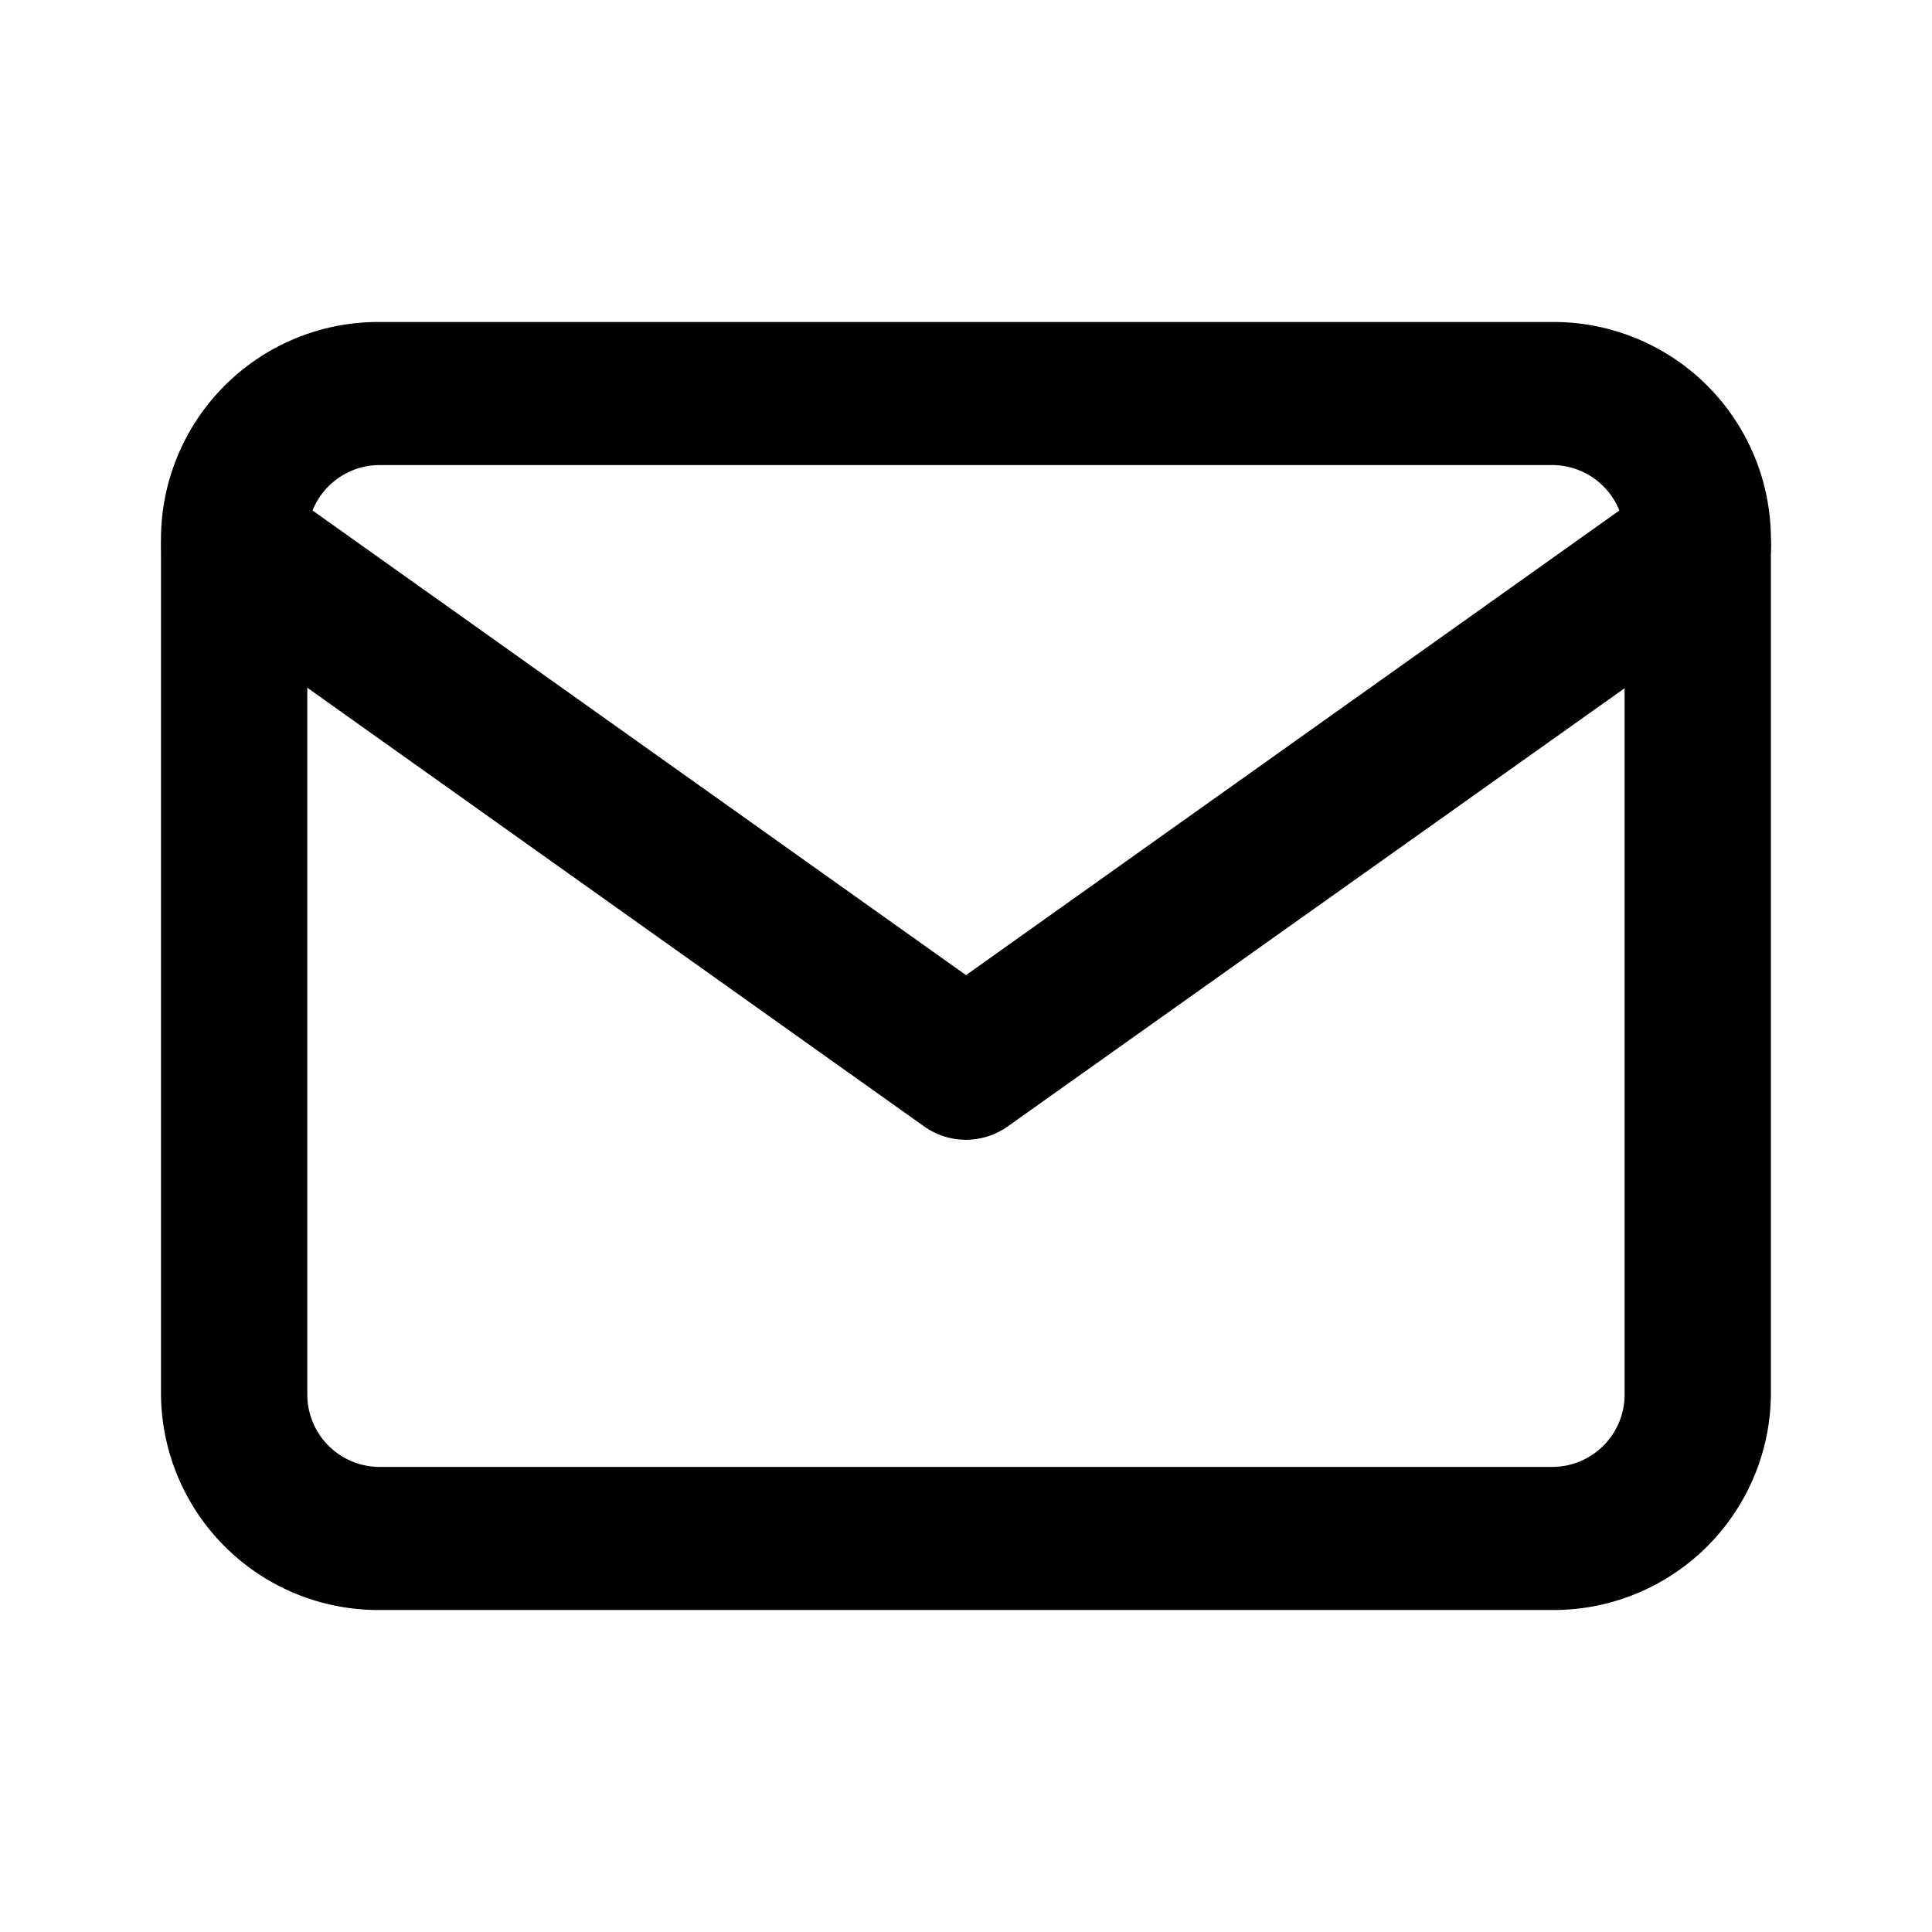
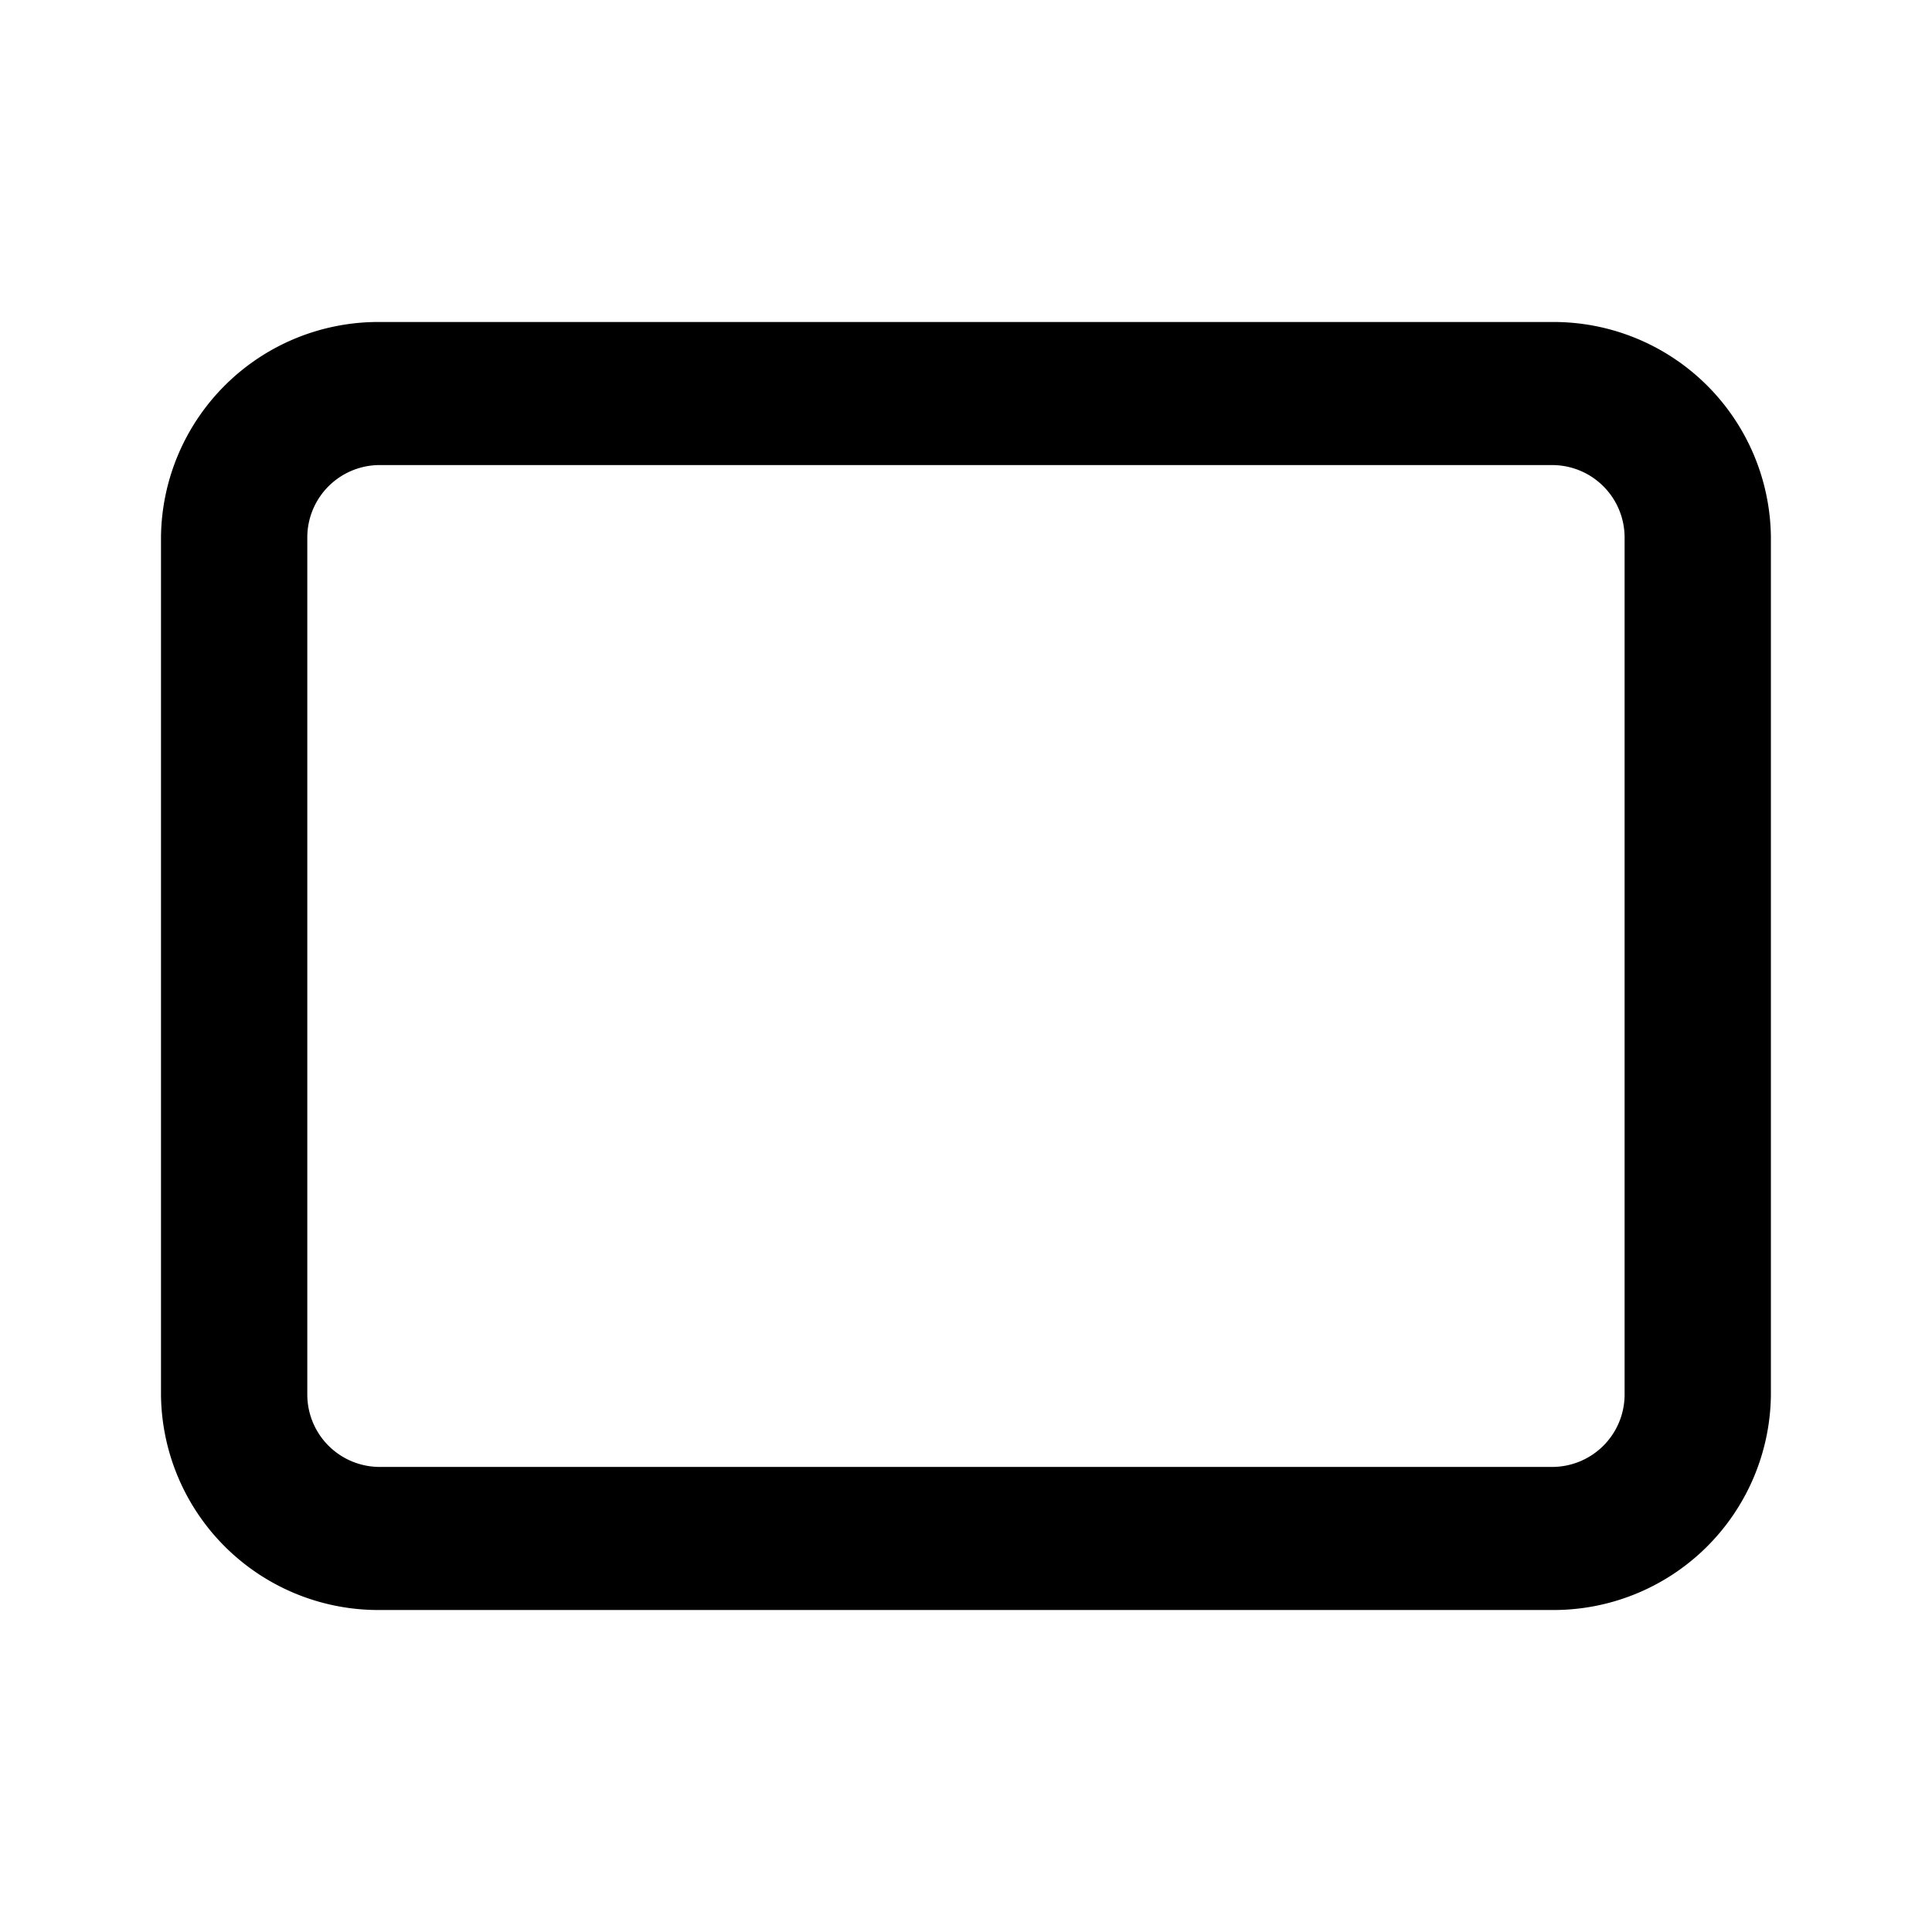
<svg xmlns="http://www.w3.org/2000/svg" width="18" height="18" viewBox="0 0 18 18">
  <g id="グループ_1504" data-name="グループ 1504" transform="translate(-0.33 0.763)">
    <g id="長方形_95" data-name="長方形 95" transform="translate(0.33 -0.763)" fill="#fff" stroke="#707070" stroke-width="1" opacity="0">
-       <rect width="18" height="18" stroke="none" />
-       <rect x="0.5" y="0.5" width="17" height="17" fill="none" />
-     </g>
+       </g>
    <g id="Icon_feather-mail" data-name="Icon feather-mail" transform="translate(1.83 2.237)">
      <path id="パス_791" data-name="パス 791" d="M3.545,4.5H14.454a2.025,2.025,0,0,1,2.045,2v8a2.025,2.025,0,0,1-2.045,2H3.545a2.025,2.025,0,0,1-2.045-2v-8A2.025,2.025,0,0,1,3.545,4.5ZM14.454,15.167a.675.675,0,0,0,.682-.667v-8a.675.675,0,0,0-.682-.667H3.545a.675.675,0,0,0-.682.667v8a.675.675,0,0,0,.682.667Z" transform="translate(-1.5 -4.5)" />
-       <path id="パス_792" data-name="パス 792" d="M9,13.734a.674.674,0,0,1-.391-.125L1.791,8.76A.7.7,0,0,1,1.623,7.8a.675.675,0,0,1,.95-.17L9,12.2l6.427-4.57a.675.675,0,0,1,.95.17.7.7,0,0,1-.168.965L9.391,13.608A.674.674,0,0,1,9,13.734Z" transform="translate(-1.5 -6.115)" />
    </g>
  </g>
</svg>